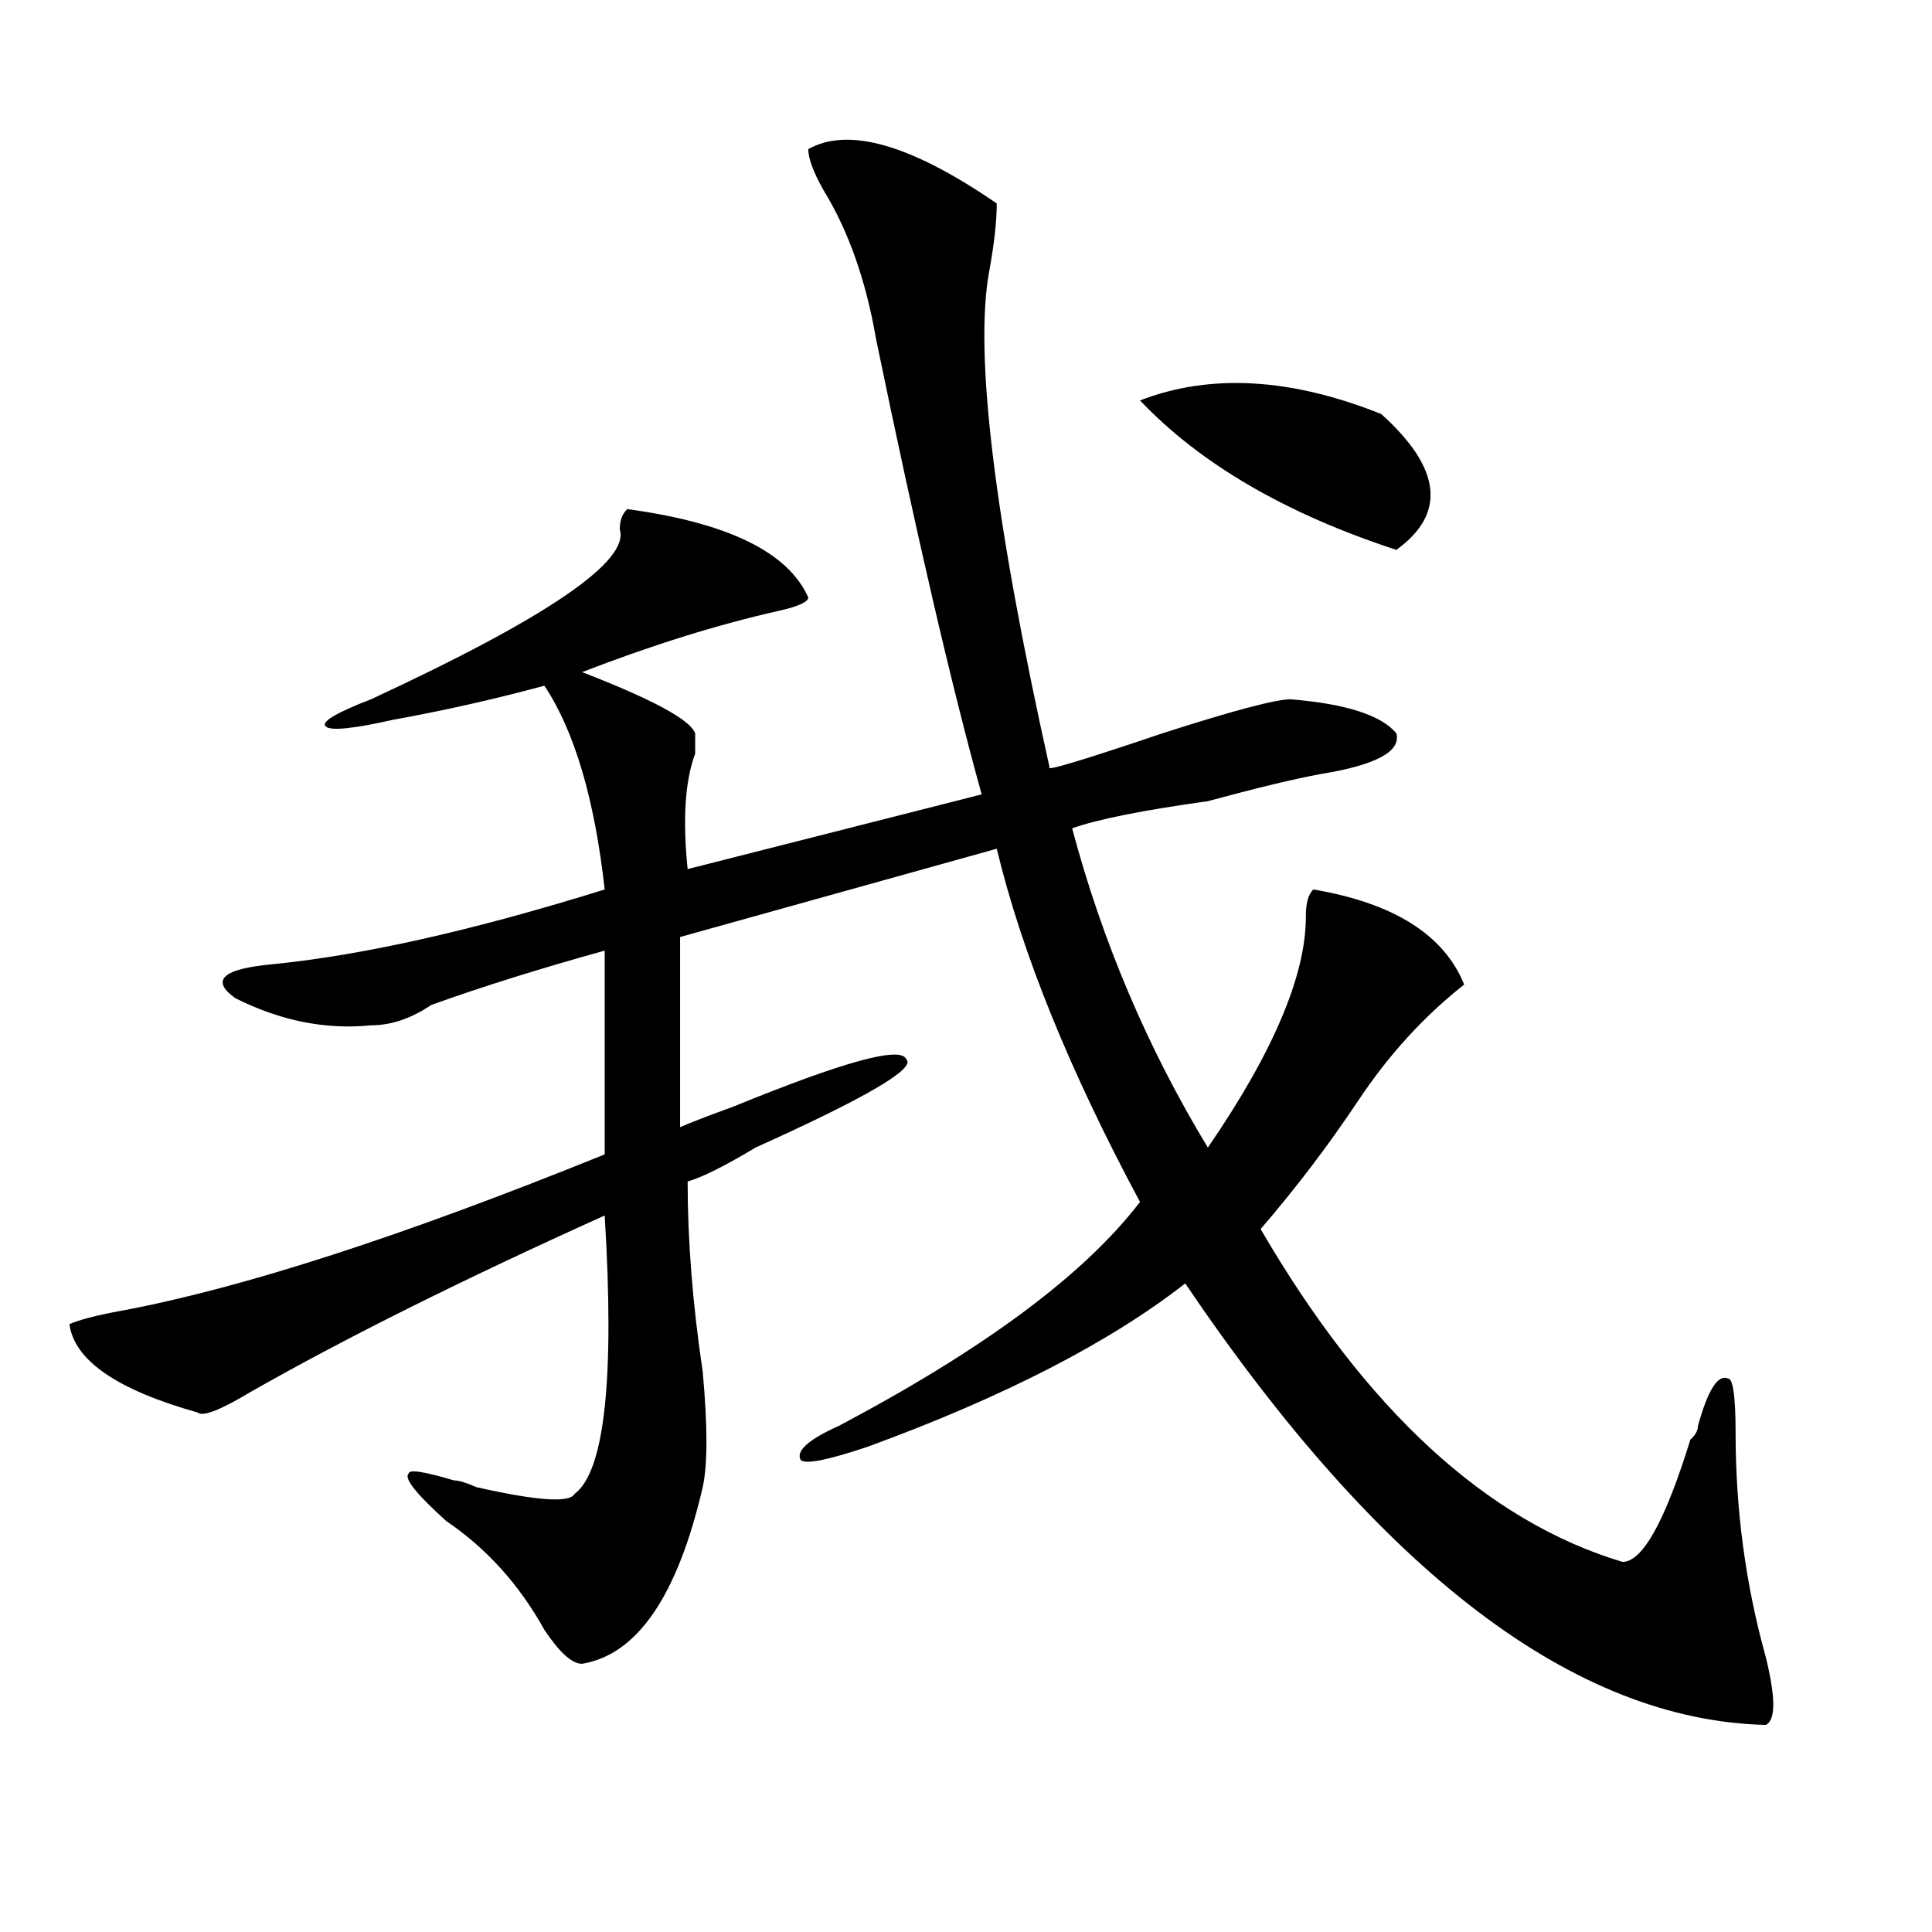
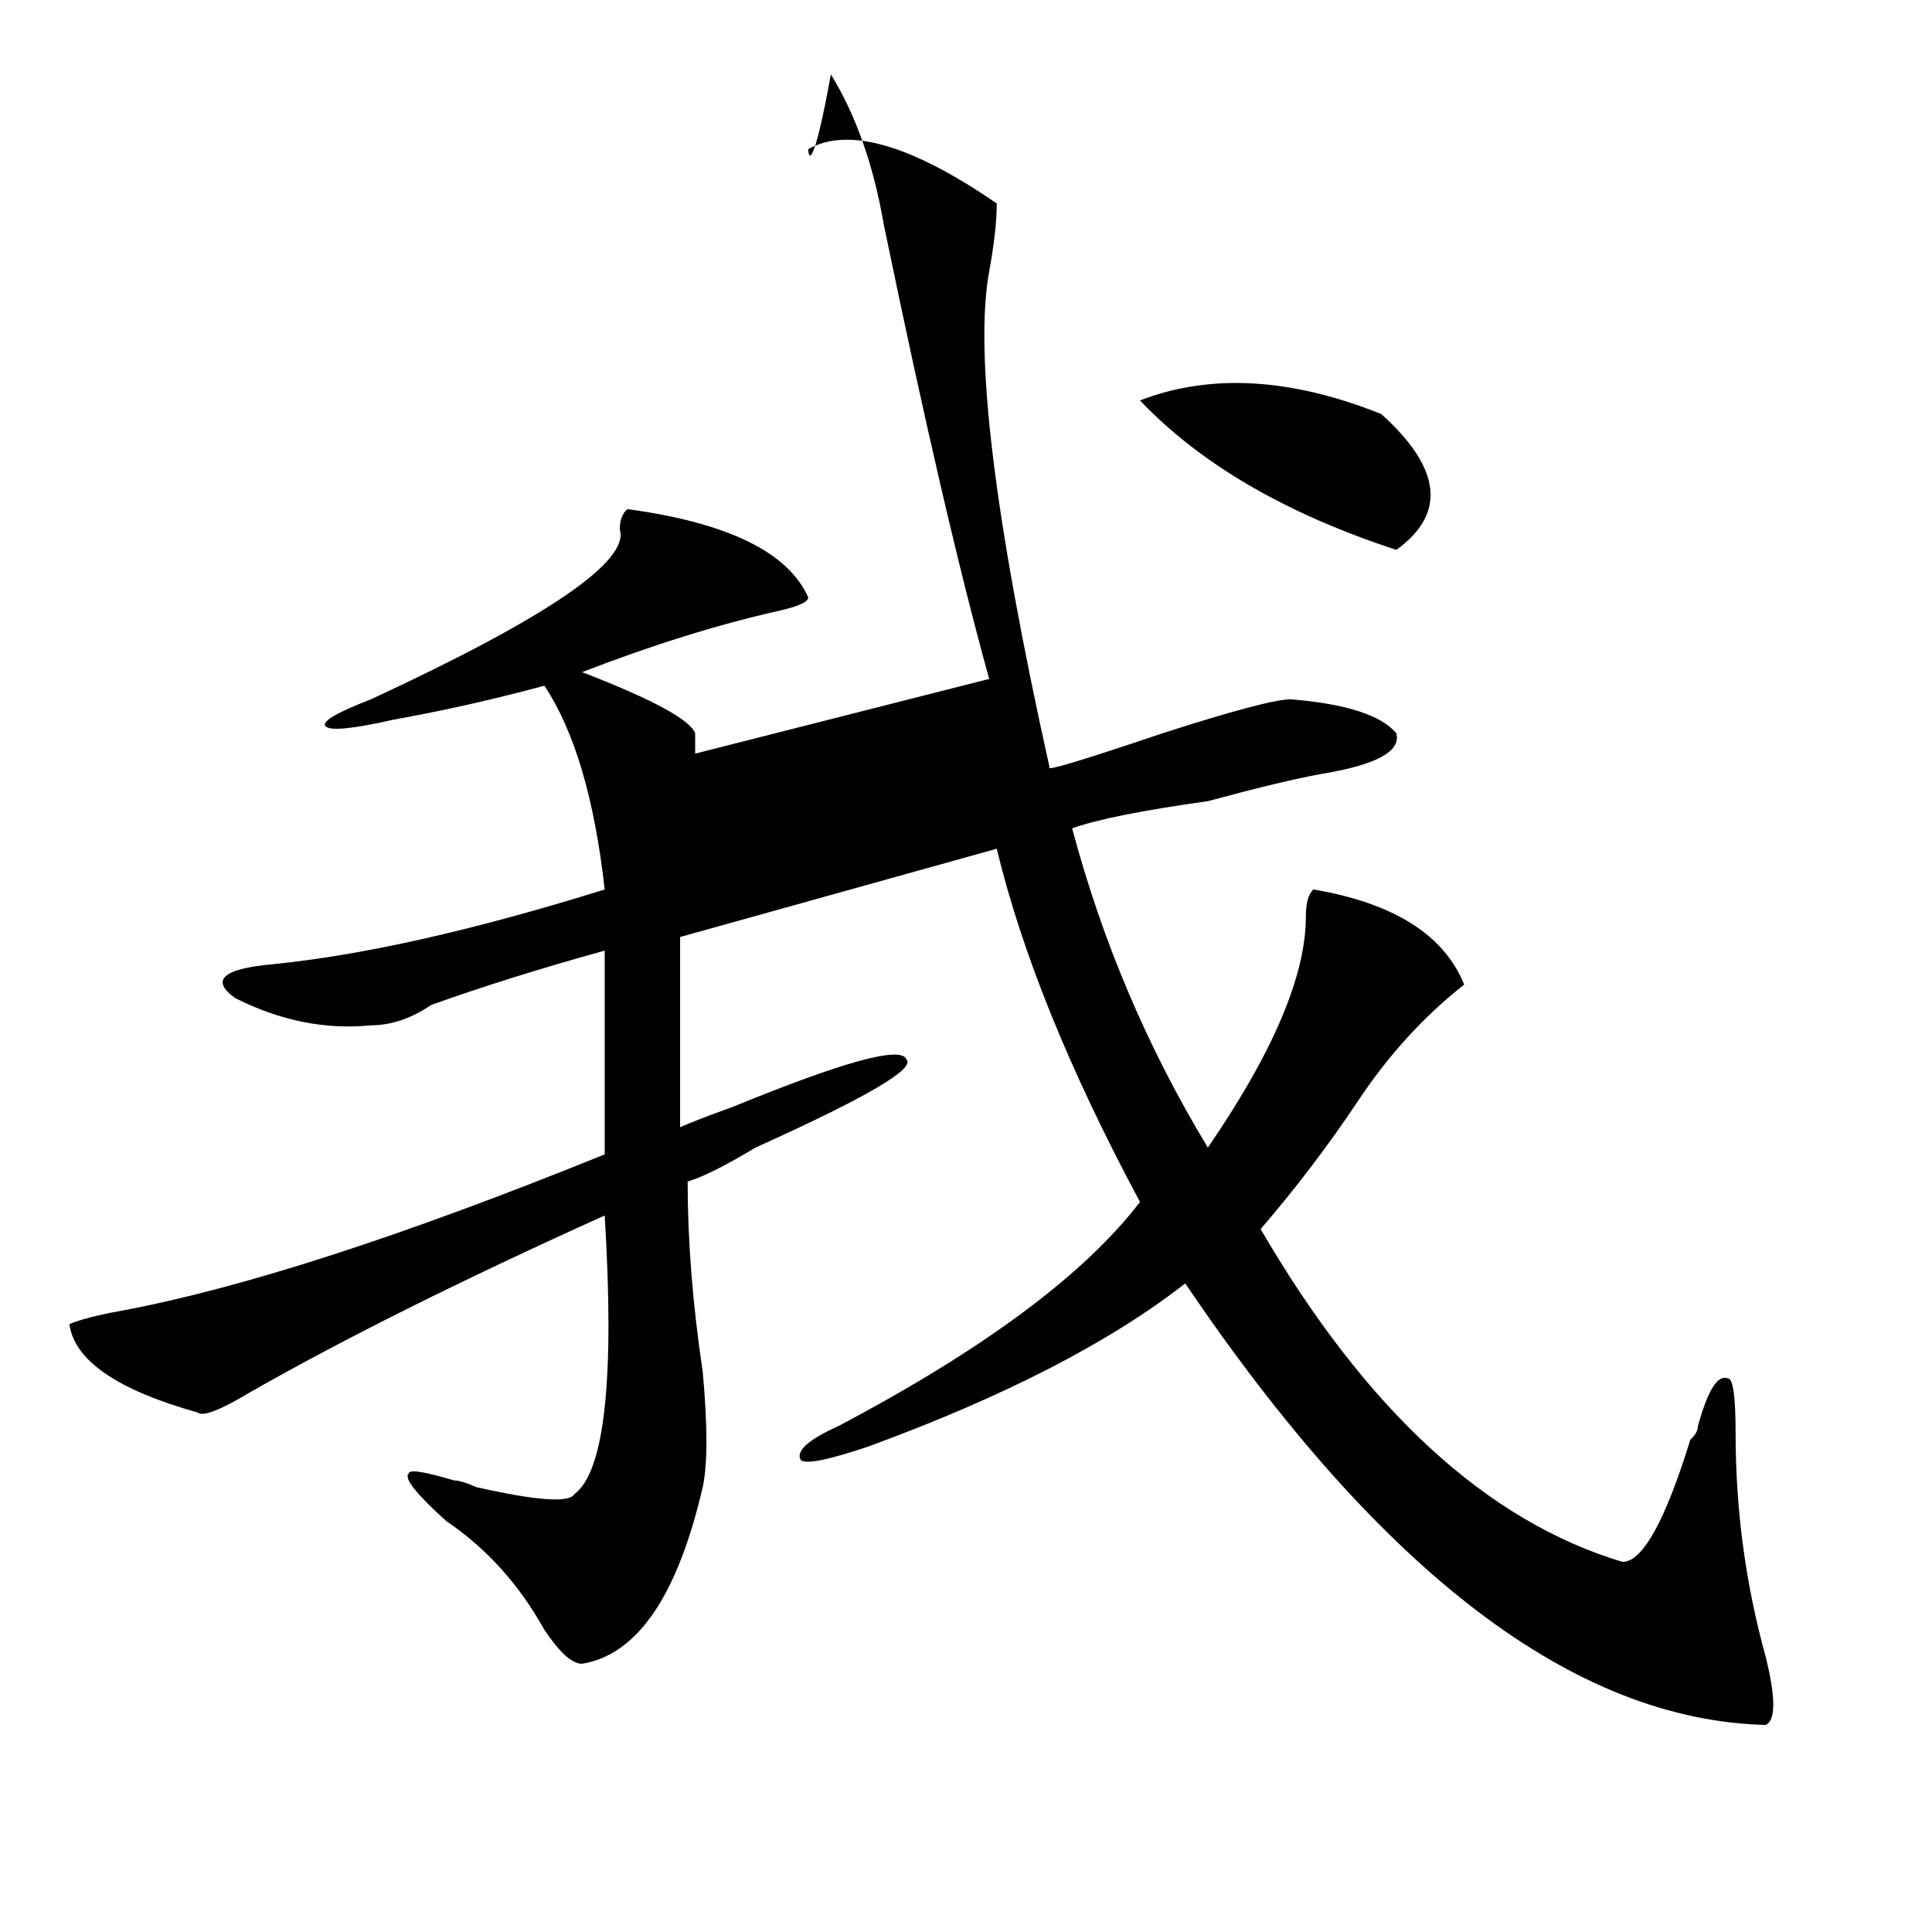
<svg xmlns="http://www.w3.org/2000/svg" version="1.1" id="图层_1" x="0px" y="0px" width="1000px" height="1000px" viewBox="0 0 1000 1000" enable-background="new 0 0 1000 1000" xml:space="preserve">
-   <path d="M418.355,77.188c20.792-11.7,53.291-2.308,97.559,28.125c0,9.394-1.342,21.094-3.902,35.156  c-7.805,42.188,2.561,127.771,31.219,256.641c-2.622,2.362,16.89-3.516,58.535-17.578c36.401-11.7,58.535-17.578,66.34-17.578  c28.597,2.362,46.828,8.239,54.633,17.578c2.561,9.394-10.427,16.425-39.023,21.094c-13.049,2.362-32.561,7.031-58.535,14.063  c-33.841,4.724-57.255,9.394-70.242,14.063c15.609,58.612,39.023,113.708,70.242,165.234c33.779-49.219,50.73-89.044,50.73-119.531  c0-7.031,1.28-11.7,3.902-14.063c41.584,7.031,67.62,23.456,78.047,49.219c-20.854,16.425-39.023,36.364-54.633,59.766  c-15.609,23.456-32.561,45.703-50.73,66.797c54.633,93.769,117.07,151.172,187.313,172.266c10.365,0,22.072-21.094,35.121-63.281  c2.561-2.308,3.902-4.669,3.902-7.031c5.183-18.731,10.365-26.917,15.609-24.609c2.561,0,3.902,9.394,3.902,28.125  c0,39.88,5.183,78.497,15.609,116.016c5.183,21.094,5.183,32.794,0,35.156c-98.9-2.362-199.02-78.553-300.48-228.516  c-39.023,30.487-93.656,58.612-163.898,84.375c-20.854,7.031-32.561,9.394-35.121,7.031c-2.622-4.669,3.902-10.547,19.512-17.578  C509.39,698.3,561.4,659.628,590.059,622.109c-36.463-67.95-61.157-128.87-74.145-182.813L352.016,485v98.438  c5.183-2.308,14.268-5.823,27.316-10.547c57.193-23.401,87.132-31.641,89.754-24.609c5.183,4.724-20.854,19.94-78.047,45.703  c-15.609,9.394-27.316,15.271-35.121,17.578c0,30.487,2.561,63.281,7.805,98.438c2.561,28.125,2.561,48.065,0,59.766  c-13.049,56.25-33.841,86.682-62.438,91.406c-5.244,0-11.707-5.878-19.512-17.578c-13.049-23.456-29.938-42.188-50.73-56.25  c-15.609-14.063-22.134-22.247-19.512-24.609c0-2.308,7.805-1.153,23.414,3.516c2.561,0,6.463,1.208,11.707,3.516  c31.219,7.031,48.108,8.239,50.73,3.516c15.609-11.7,20.792-59.766,15.609-144.141c-72.864,32.849-134.021,63.281-183.41,91.406  c-15.609,9.394-24.756,12.909-27.316,10.547c-41.646-11.7-63.779-26.917-66.34-45.703c5.183-2.308,14.268-4.669,27.316-7.031  c62.438-11.7,145.667-38.672,249.75-80.859V492.031c-33.841,9.394-63.779,18.786-89.754,28.125  c-10.427,7.031-20.854,10.547-31.219,10.547c-23.414,2.362-46.828-2.308-70.242-14.063c-13.049-9.339-6.524-15.216,19.512-17.578  c46.828-4.669,104.021-17.578,171.703-38.672c-5.244-46.856-15.609-82.013-31.219-105.469  c-26.036,7.031-52.072,12.909-78.047,17.578c-20.854,4.724-32.561,5.878-35.121,3.516c-2.622-2.308,5.183-7.031,23.414-14.063  c91.034-42.188,133.96-71.466,128.777-87.891c0-4.669,1.28-8.185,3.902-10.547c52.011,7.031,83.229,22.302,93.656,45.703  c0,2.362-5.244,4.724-15.609,7.031c-31.219,7.031-65.06,17.578-101.461,31.641c36.401,14.063,55.913,24.609,58.535,31.641  c0,2.362,0,5.878,0,10.547c-5.244,14.063-6.524,34.003-3.902,59.766l152.191-38.672c-15.609-56.25-33.841-134.747-54.633-235.547  c-5.244-30.433-14.329-56.25-27.316-77.344C420.916,88.942,418.355,81.911,418.355,77.188z M590.059,207.266  c36.401-14.063,78.047-11.7,124.875,7.031c31.219,28.125,33.779,51.581,7.805,70.313  C665.483,265.878,621.277,240.114,590.059,207.266z" />
+   <path d="M418.355,77.188c20.792-11.7,53.291-2.308,97.559,28.125c0,9.394-1.342,21.094-3.902,35.156  c-7.805,42.188,2.561,127.771,31.219,256.641c-2.622,2.362,16.89-3.516,58.535-17.578c36.401-11.7,58.535-17.578,66.34-17.578  c28.597,2.362,46.828,8.239,54.633,17.578c2.561,9.394-10.427,16.425-39.023,21.094c-13.049,2.362-32.561,7.031-58.535,14.063  c-33.841,4.724-57.255,9.394-70.242,14.063c15.609,58.612,39.023,113.708,70.242,165.234c33.779-49.219,50.73-89.044,50.73-119.531  c0-7.031,1.28-11.7,3.902-14.063c41.584,7.031,67.62,23.456,78.047,49.219c-20.854,16.425-39.023,36.364-54.633,59.766  c-15.609,23.456-32.561,45.703-50.73,66.797c54.633,93.769,117.07,151.172,187.313,172.266c10.365,0,22.072-21.094,35.121-63.281  c2.561-2.308,3.902-4.669,3.902-7.031c5.183-18.731,10.365-26.917,15.609-24.609c2.561,0,3.902,9.394,3.902,28.125  c0,39.88,5.183,78.497,15.609,116.016c5.183,21.094,5.183,32.794,0,35.156c-98.9-2.362-199.02-78.553-300.48-228.516  c-39.023,30.487-93.656,58.612-163.898,84.375c-20.854,7.031-32.561,9.394-35.121,7.031c-2.622-4.669,3.902-10.547,19.512-17.578  C509.39,698.3,561.4,659.628,590.059,622.109c-36.463-67.95-61.157-128.87-74.145-182.813L352.016,485v98.438  c5.183-2.308,14.268-5.823,27.316-10.547c57.193-23.401,87.132-31.641,89.754-24.609c5.183,4.724-20.854,19.94-78.047,45.703  c-15.609,9.394-27.316,15.271-35.121,17.578c0,30.487,2.561,63.281,7.805,98.438c2.561,28.125,2.561,48.065,0,59.766  c-13.049,56.25-33.841,86.682-62.438,91.406c-5.244,0-11.707-5.878-19.512-17.578c-13.049-23.456-29.938-42.188-50.73-56.25  c-15.609-14.063-22.134-22.247-19.512-24.609c0-2.308,7.805-1.153,23.414,3.516c2.561,0,6.463,1.208,11.707,3.516  c31.219,7.031,48.108,8.239,50.73,3.516c15.609-11.7,20.792-59.766,15.609-144.141c-72.864,32.849-134.021,63.281-183.41,91.406  c-15.609,9.394-24.756,12.909-27.316,10.547c-41.646-11.7-63.779-26.917-66.34-45.703c5.183-2.308,14.268-4.669,27.316-7.031  c62.438-11.7,145.667-38.672,249.75-80.859V492.031c-33.841,9.394-63.779,18.786-89.754,28.125  c-10.427,7.031-20.854,10.547-31.219,10.547c-23.414,2.362-46.828-2.308-70.242-14.063c-13.049-9.339-6.524-15.216,19.512-17.578  c46.828-4.669,104.021-17.578,171.703-38.672c-5.244-46.856-15.609-82.013-31.219-105.469  c-26.036,7.031-52.072,12.909-78.047,17.578c-20.854,4.724-32.561,5.878-35.121,3.516c-2.622-2.308,5.183-7.031,23.414-14.063  c91.034-42.188,133.96-71.466,128.777-87.891c0-4.669,1.28-8.185,3.902-10.547c52.011,7.031,83.229,22.302,93.656,45.703  c0,2.362-5.244,4.724-15.609,7.031c-31.219,7.031-65.06,17.578-101.461,31.641c36.401,14.063,55.913,24.609,58.535,31.641  c0,2.362,0,5.878,0,10.547l152.191-38.672c-15.609-56.25-33.841-134.747-54.633-235.547  c-5.244-30.433-14.329-56.25-27.316-77.344C420.916,88.942,418.355,81.911,418.355,77.188z M590.059,207.266  c36.401-14.063,78.047-11.7,124.875,7.031c31.219,28.125,33.779,51.581,7.805,70.313  C665.483,265.878,621.277,240.114,590.059,207.266z" />
</svg>